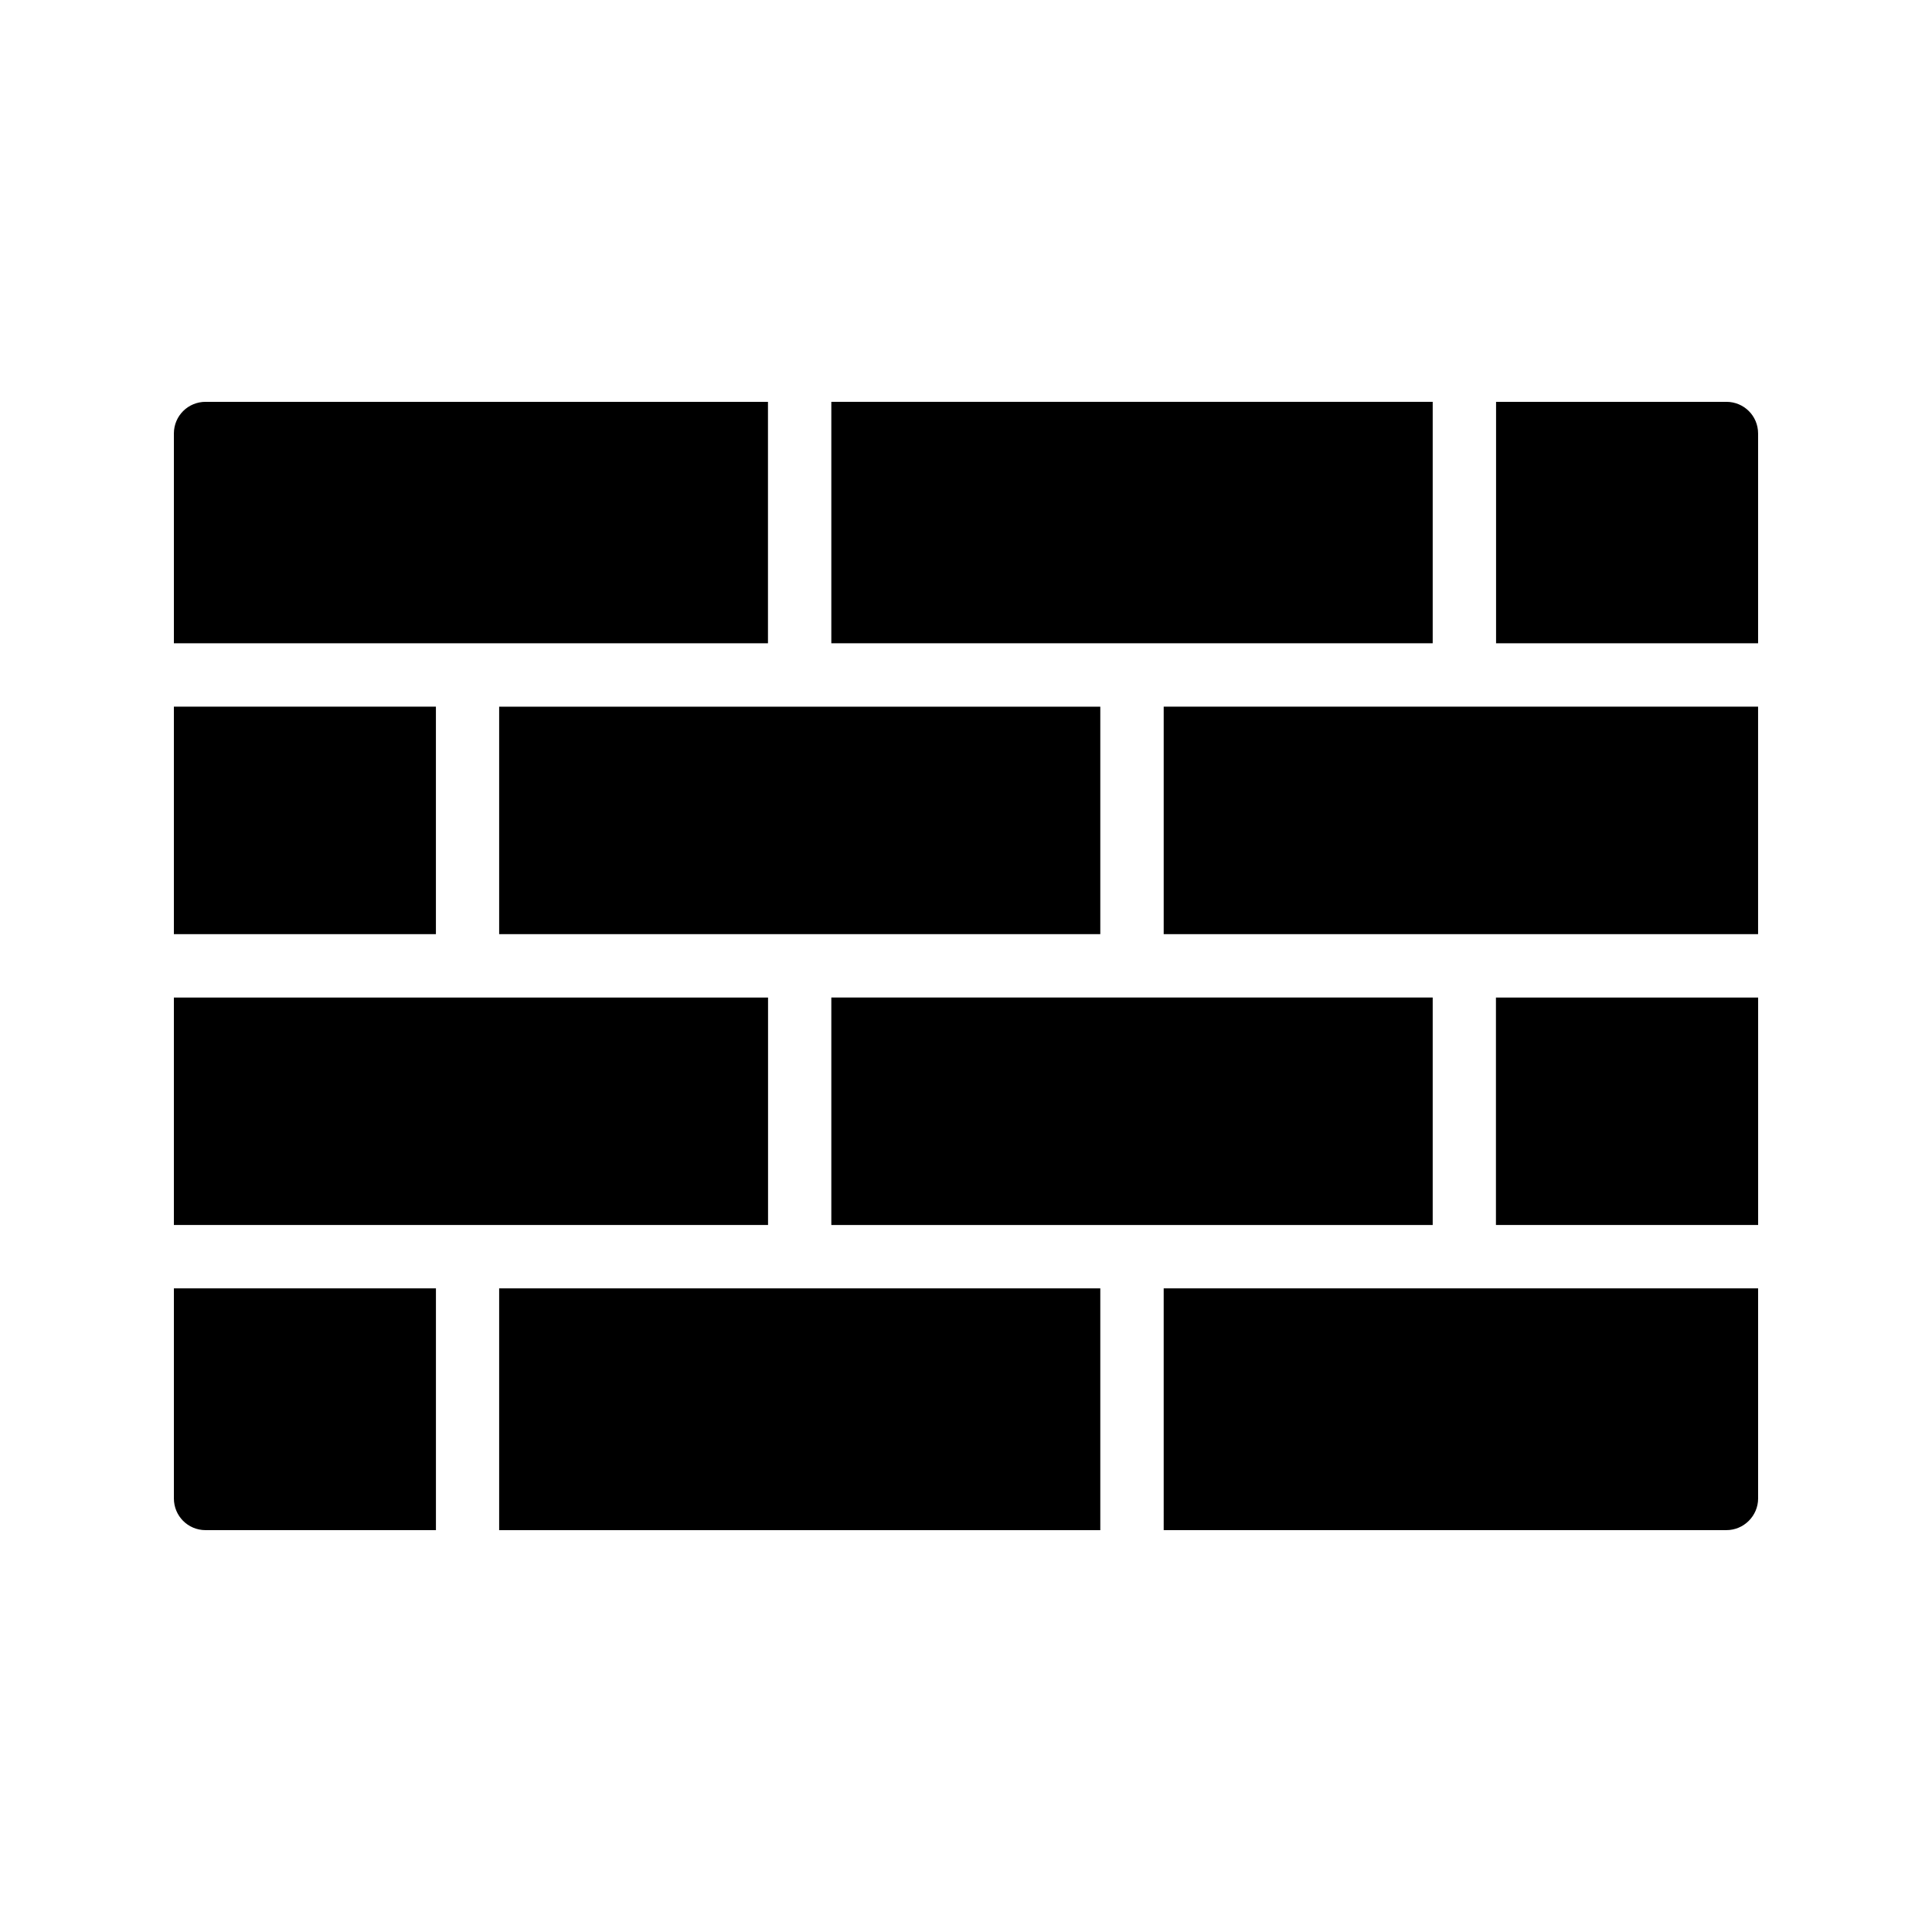
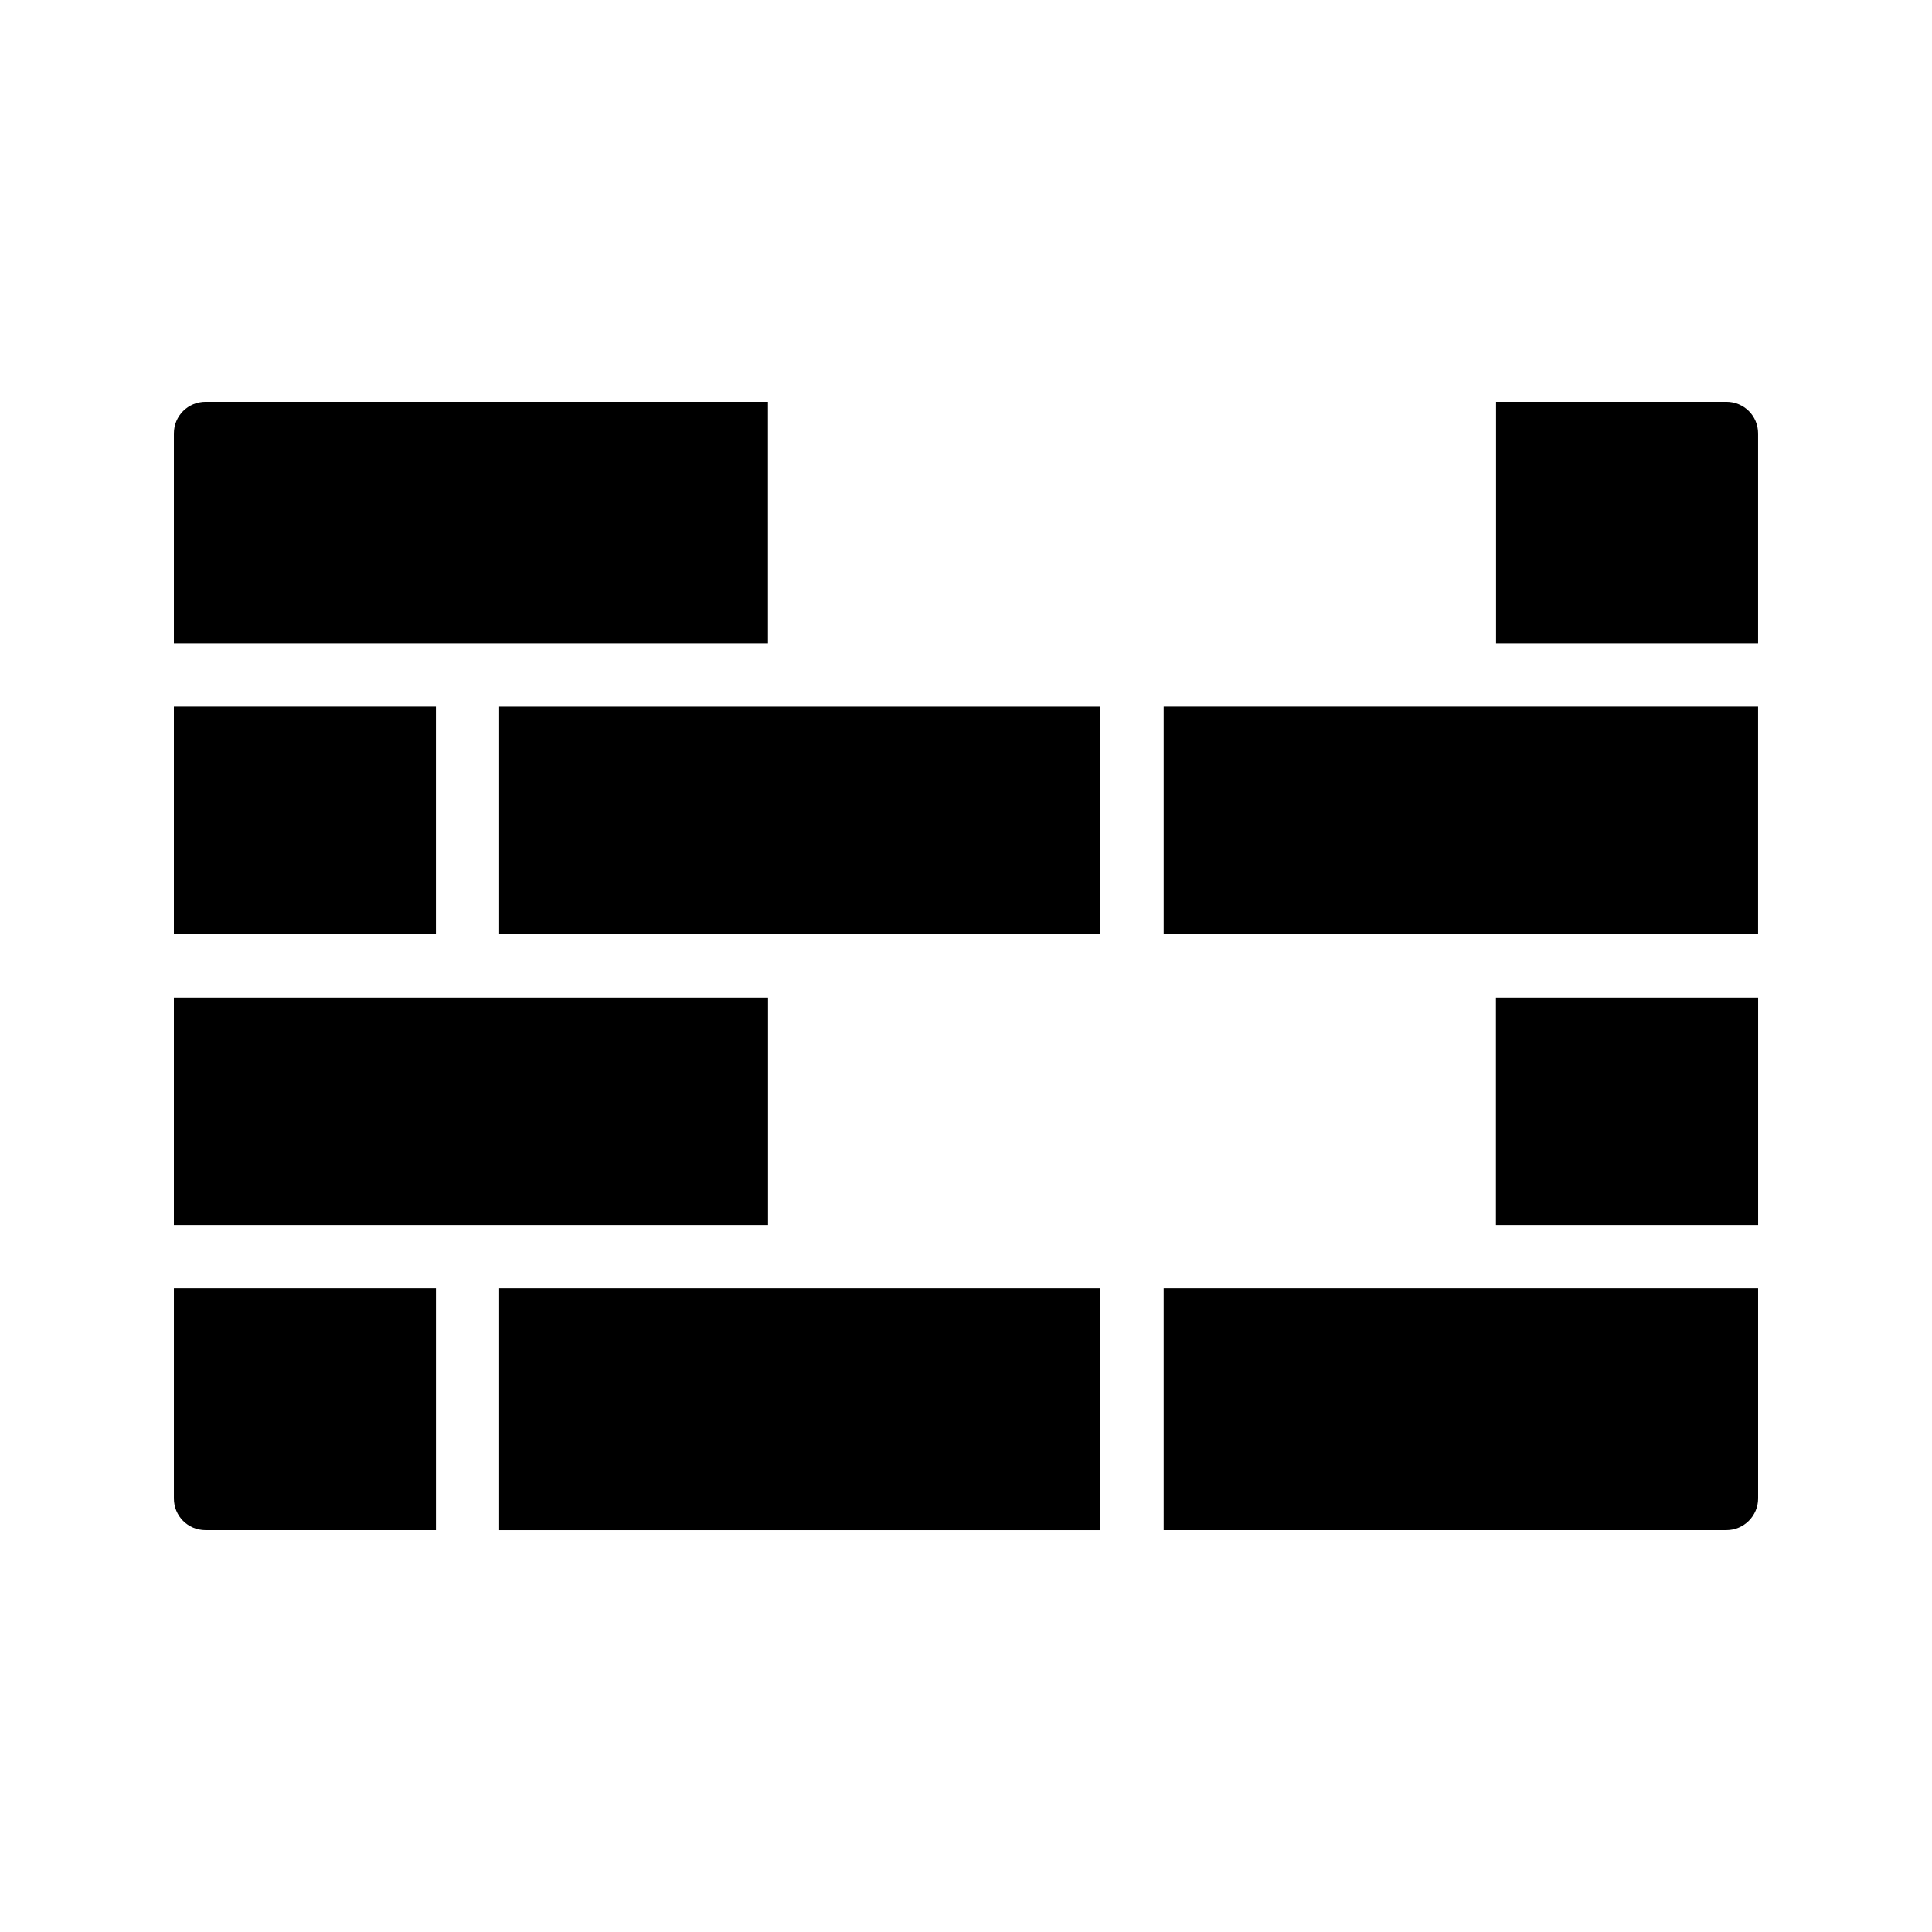
<svg xmlns="http://www.w3.org/2000/svg" fill="#000000" width="800px" height="800px" version="1.1" viewBox="144 144 512 512">
  <g>
-     <path d="m364.31 408.35h159.37v60.289h-159.37z" />
-     <path d="m364.31 250.49h159.37v63.984h-159.37z" />
    <path d="m276.28 331.28h159.31v60.277h-159.31z" />
    <path d="m276.28 485.43h159.31v64.078h-159.31z" />
    <path d="m190.08 408.36h157.46v60.273h-157.46z" />
    <path d="m190.08 331.27h69.441v60.289h-69.441z" />
    <path d="m452.39 331.27h157.52v60.289h-157.52z" />
    <path d="m540.44 408.36h69.484v60.273h-69.484z" />
    <path d="m198.48 549.5h61.047v-64.066h-69.445v55.672c0 4.617 3.695 8.395 8.398 8.395z" />
    <path d="m452.39 549.5h149.13c4.617 0 8.398-3.777 8.398-8.398v-55.672l-157.53 0.004z" />
    <path d="m601.52 250.49h-61.047v63.984h69.441v-55.586c0-4.703-3.777-8.398-8.395-8.398z" />
    <path d="m347.52 250.49h-149.04c-4.617 0-8.398 3.695-8.398 8.398v55.586h157.44z" />
  </g>
</svg>